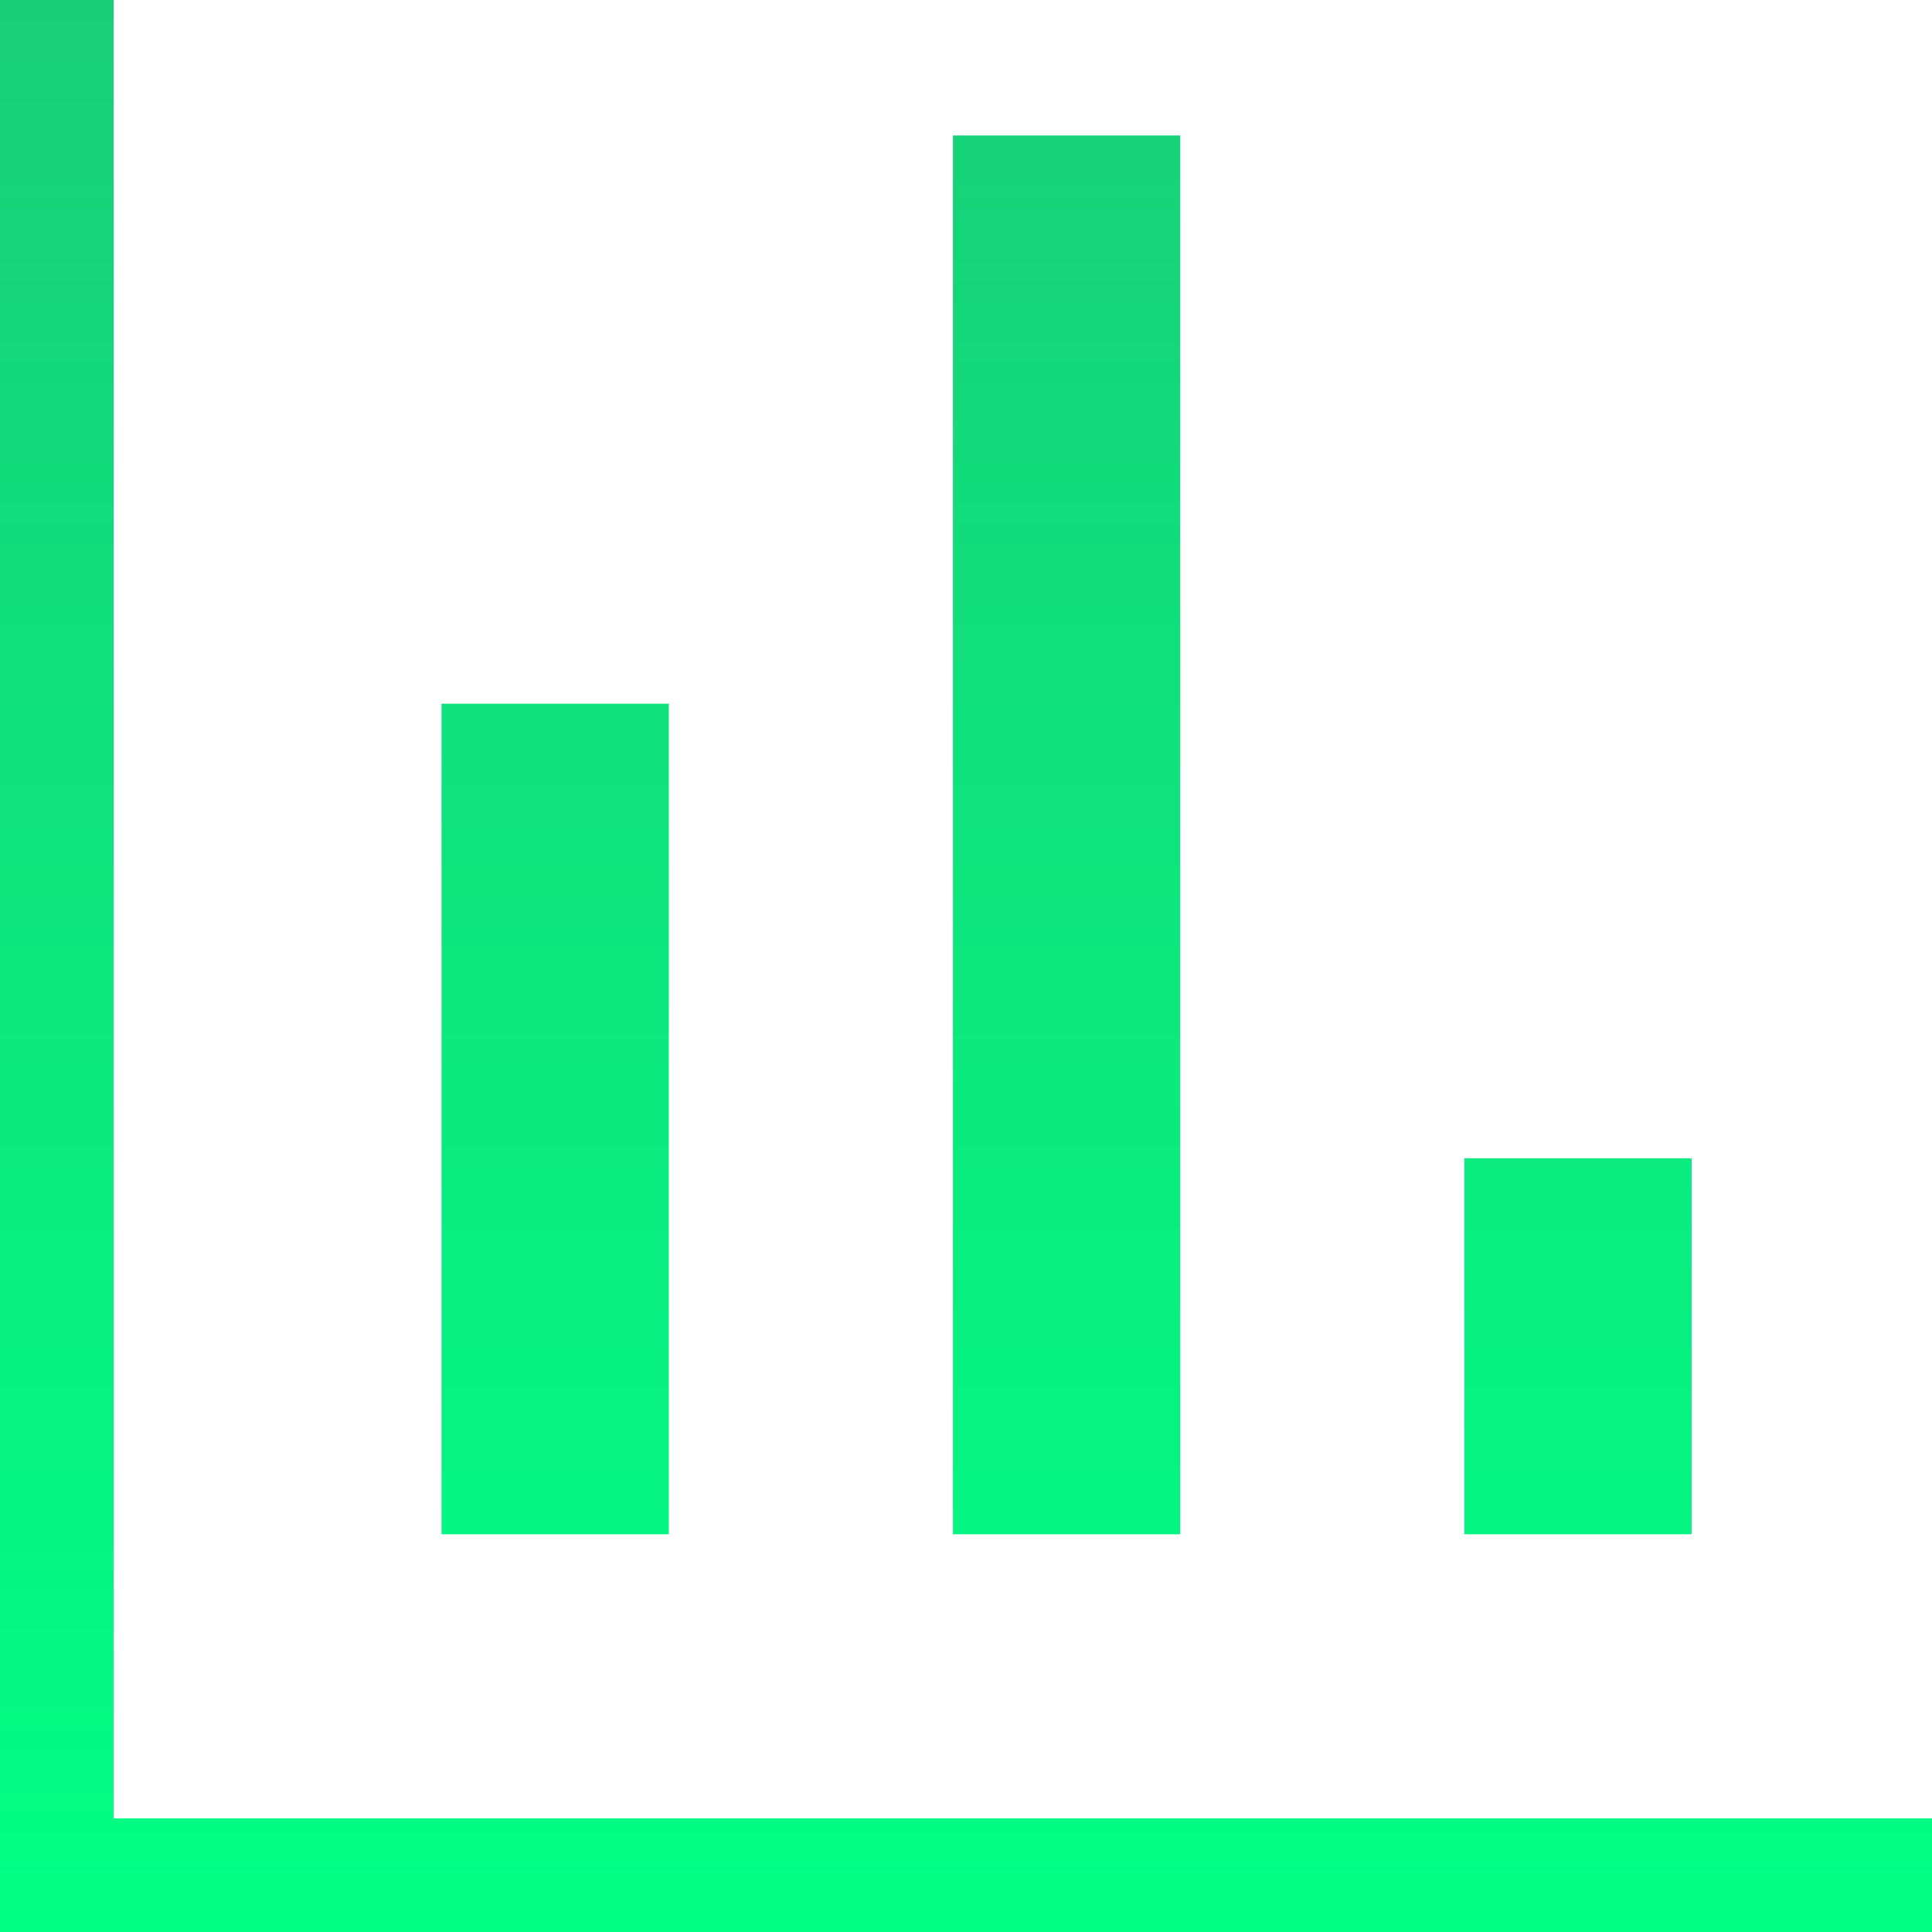
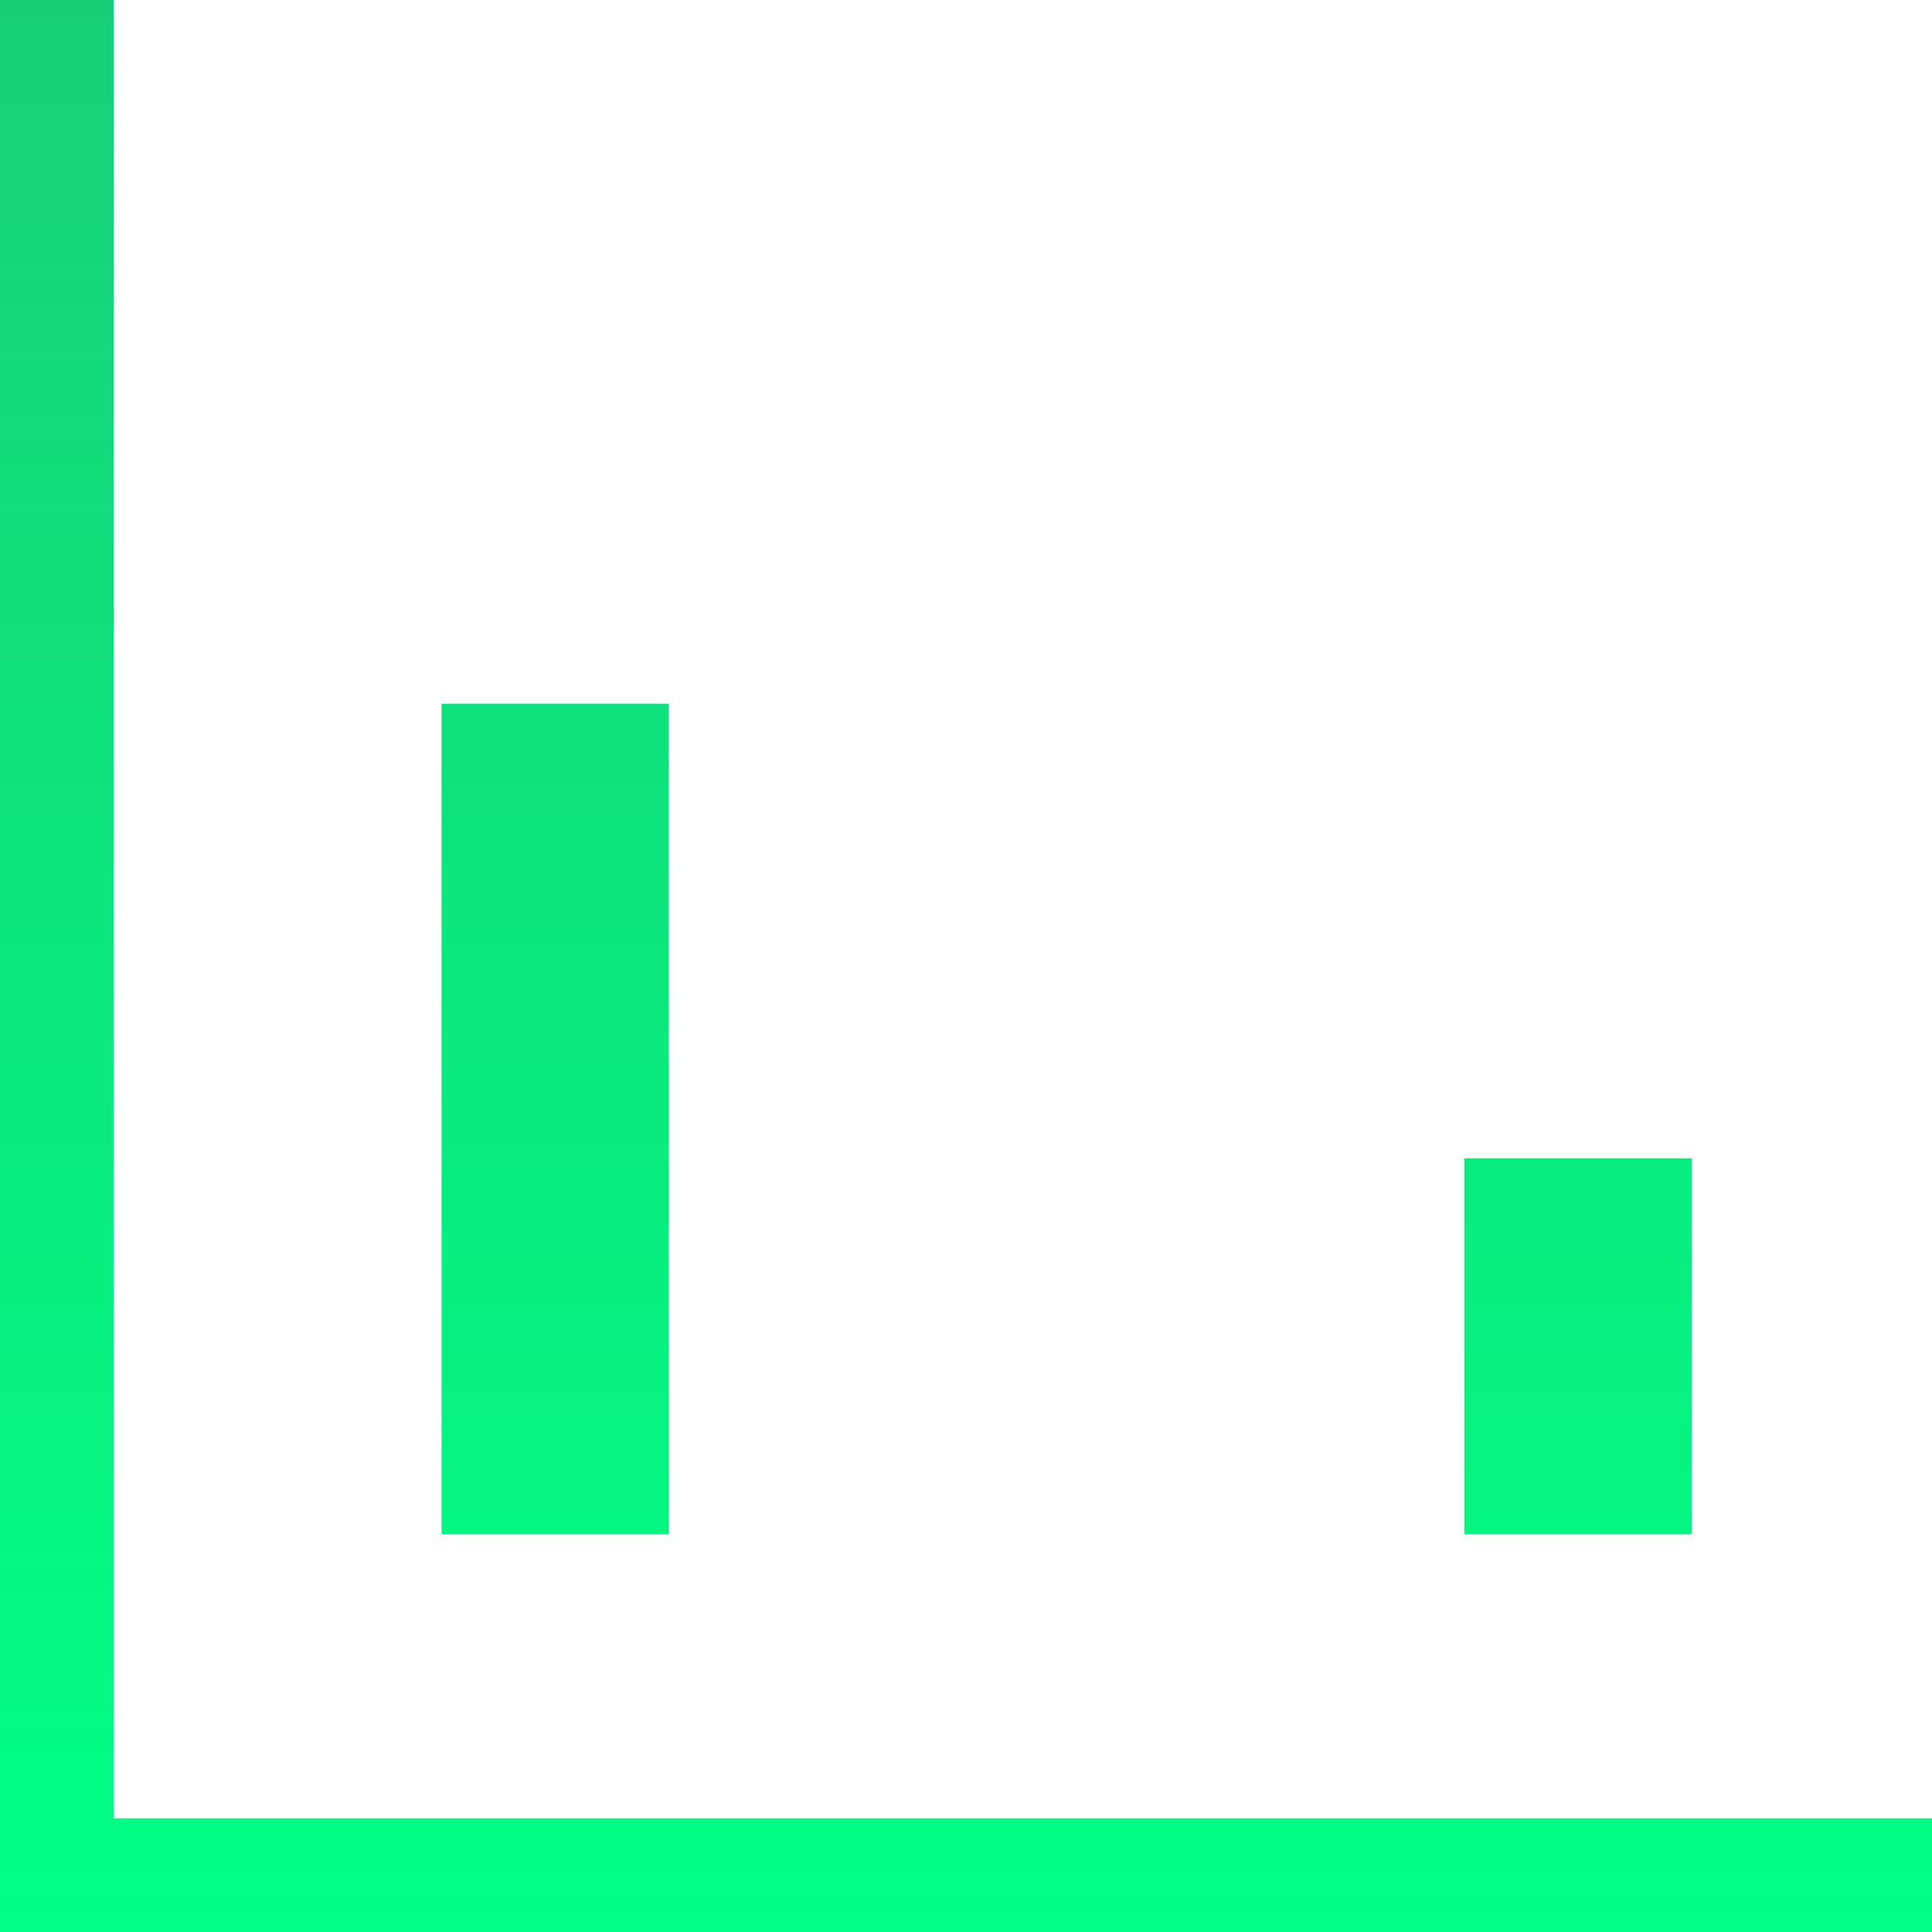
<svg xmlns="http://www.w3.org/2000/svg" width="41" height="41" viewBox="0 0 41 41" fill="none">
-   <path d="M0 41V0H2.412V38.588H41V41H0ZM9.37 32.559V14.934H14.193V32.559H9.37ZM20.223 32.559V2.875H25.046V32.559H20.223ZM31.076 32.559V24.581H35.899V32.559H31.076Z" fill="url(#paint0_linear_1794_17490)" />
+   <path d="M0 41V0H2.412V38.588H41V41H0ZM9.37 32.559V14.934H14.193V32.559H9.37ZM20.223 32.559V2.875V32.559H20.223ZM31.076 32.559V24.581H35.899V32.559H31.076Z" fill="url(#paint0_linear_1794_17490)" />
  <defs>
    <linearGradient id="paint0_linear_1794_17490" x1="20.5" y1="0" x2="20.5" y2="41" gradientUnits="userSpaceOnUse">
      <stop stop-color="#18CF77" />
      <stop offset="1" stop-color="#00FF85" />
    </linearGradient>
  </defs>
</svg>